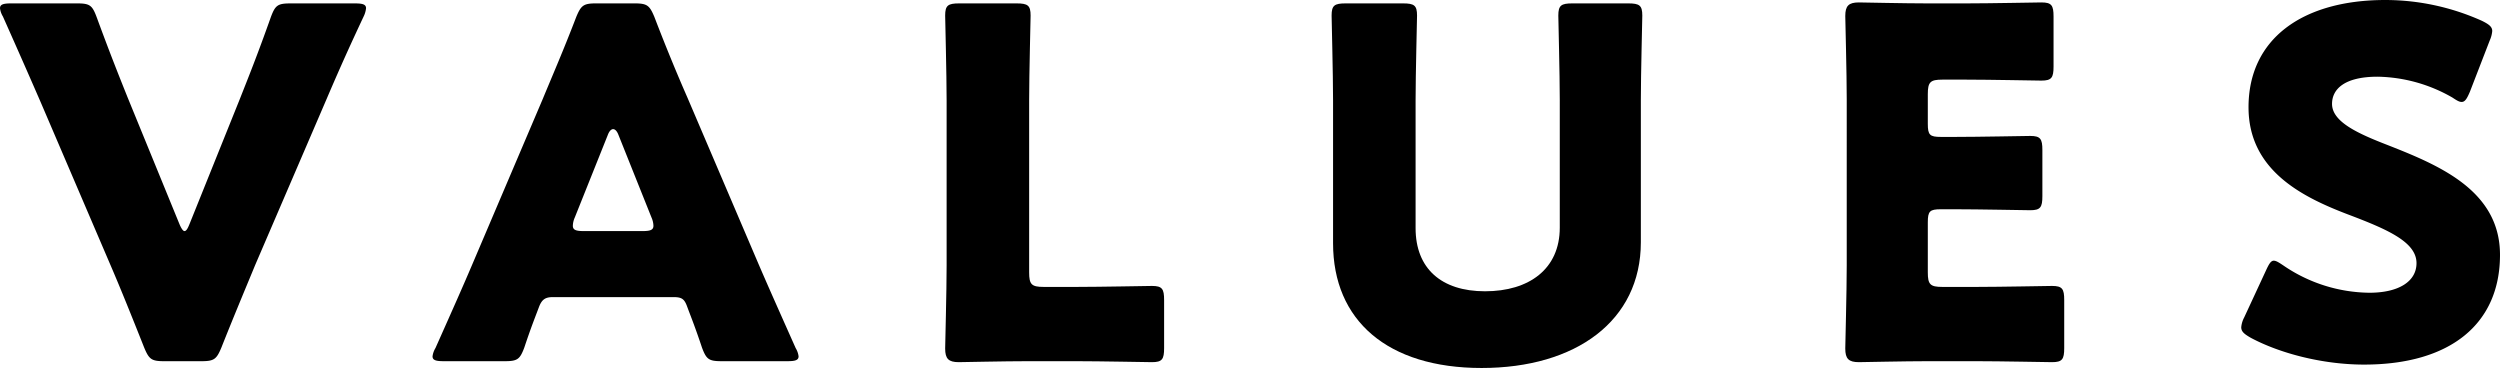
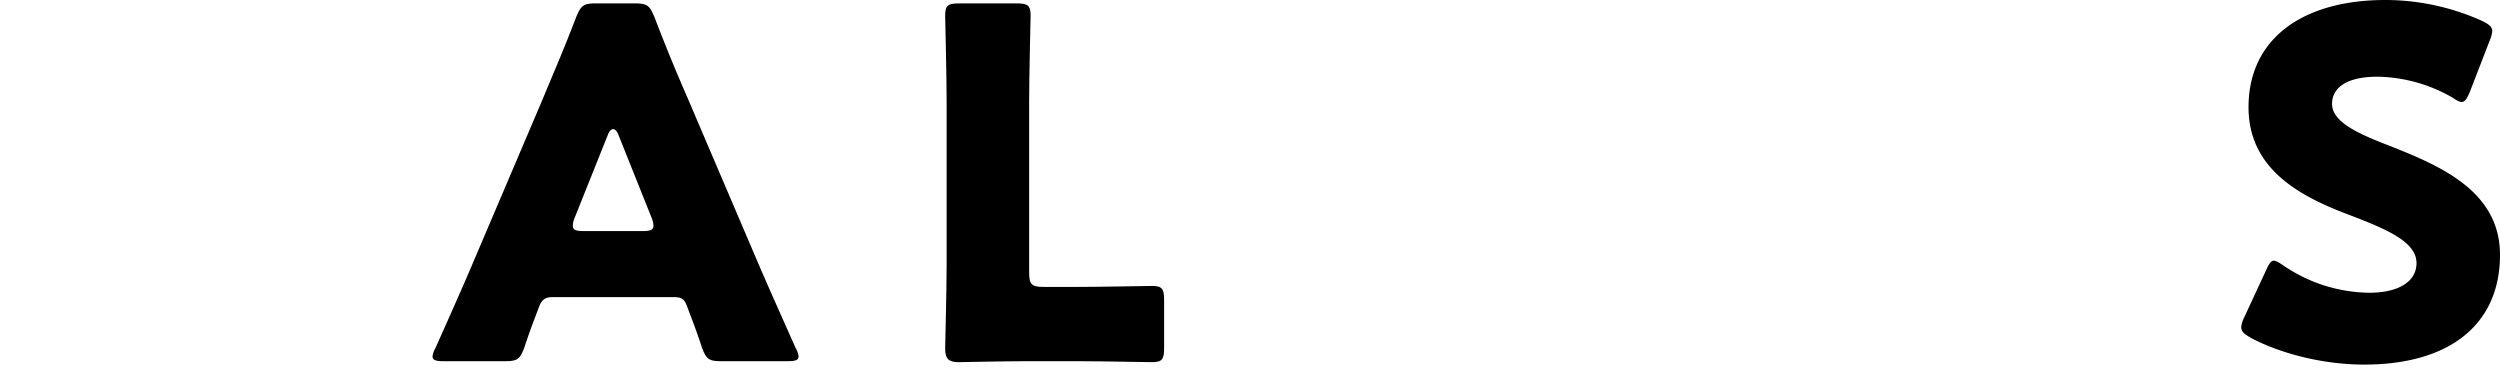
<svg xmlns="http://www.w3.org/2000/svg" width="732.294" height="107.79" viewBox="0 0 732.294 107.79">
  <g transform="translate(0 0)">
-     <path d="M74.8,78.08c-2.7,6.542-6.115,14.647-9.955,24.317-1.422,3.413-2.133,3.982-5.83,3.982H48.065c-3.7,0-4.408-.569-5.83-3.982-3.839-9.67-7.111-17.775-9.812-24.032L11.945,30.584C9.1,24.043,6.115,17.217.853,5.413A6.093,6.093,0,0,1,0,3C0,1.858,1,1.574,3.271,1.574H22.61c3.7,0,4.408.569,5.688,3.982,4.124,11.234,6.826,17.918,9.1,23.606l15.073,36.83c.569,1.423,1.138,2.276,1.564,2.276.569,0,1-.853,1.565-2.276l14.646-36.4c2.417-6.114,5.119-12.8,9.1-24.032,1.279-3.413,1.99-3.982,5.688-3.982H103.95c2.275,0,3.271.284,3.271,1.423a7.194,7.194,0,0,1-.711,2.417c-5.546,11.8-8.532,18.772-11.092,24.744Z" transform="translate(0 -0.579)" />
    <path d="M235.74,87.607c-2.275,0-3.271.711-4.124,2.987-1,2.7-2.133,5.4-4.266,11.8-1.28,3.413-1.991,3.982-5.689,3.982H203.744c-2.275,0-3.27-.284-3.27-1.422a6.1,6.1,0,0,1,.853-2.417c5.261-11.8,8.106-18.2,10.523-23.89l20.9-49.061c2.7-6.541,6.115-14.362,9.812-24.032,1.422-3.413,2.133-3.982,5.831-3.982H259.63c3.7,0,4.409.569,5.831,3.982,3.7,9.67,7.11,17.776,9.67,23.606l20.9,48.918c2.7,6.257,5.546,12.656,10.807,24.459a6.1,6.1,0,0,1,.853,2.417c0,1.138-1,1.422-3.271,1.422H285.085c-3.7,0-4.409-.569-5.689-3.982-2.133-6.4-3.271-9.1-4.266-11.8-.853-2.417-1.564-2.987-4.124-2.987Zm6.4-23.321a6.391,6.391,0,0,0-.569,2.417c0,1.279,1,1.564,3.271,1.564h17.064c2.275,0,3.271-.285,3.271-1.564a6.381,6.381,0,0,0-.569-2.417l-9.67-24.174c-.427-1.138-1-1.706-1.564-1.706s-1.138.568-1.564,1.706Z" transform="translate(-73.775 -0.579)" />
    <path d="M462.1,106.378c-6.542,0-19.055.284-20.051.284-2.987,0-3.982-1-3.982-3.982,0-1,.427-16.78.427-24.317V30.015c0-7.537-.427-23.891-.427-24.885,0-2.986.854-3.556,4.124-3.556h16.78c3.271,0,4.124.569,4.124,3.556,0,.995-.427,17.348-.427,24.885v50.34c0,3.556.711,4.267,4.266,4.267h9.67c6.683,0,21.046-.285,22.041-.285,2.986,0,3.556.853,3.556,4.124v14.078c0,3.271-.569,4.124-3.556,4.124-.995,0-15.357-.284-22.041-.284Z" transform="translate(-161.212 -0.579)" />
-     <path d="M707.755,71.538c0,23.038-19.055,36.831-46.643,36.831S617.6,94.433,617.6,71.823V30.015c0-7.537-.427-23.891-.427-24.885,0-2.986.853-3.556,4.124-3.556h16.78c3.271,0,4.123.569,4.123,3.556,0,.995-.426,17.348-.426,24.885v37.4c0,11.8,7.536,18.486,20.334,18.486,12.941,0,21.9-6.541,21.9-18.629V30.015c0-7.537-.427-23.891-.427-24.885,0-2.986.853-3.556,4.123-3.556h16.354c3.271,0,4.124.569,4.124,3.556,0,.995-.427,17.348-.427,24.885Z" transform="translate(-227.122 -0.579)" />
-     <path d="M893.78,84.456c6.684,0,21.046-.285,22.042-.285,2.986,0,3.556.853,3.556,4.124v14.078c0,3.271-.569,4.124-3.556,4.124-1,0-15.357-.284-22.042-.284h-14.5c-6.542,0-19.055.284-20.051.284-2.987,0-3.982-1-3.982-3.982,0-1,.427-16.78.427-24.317V29.423c0-7.536-.427-23.321-.427-24.316,0-2.987,1-3.982,3.982-3.982,1,0,13.509.284,20.051.284h11.377c6.683,0,21.045-.284,22.041-.284,2.986,0,3.555.853,3.555,4.123V19.9c0,3.271-.569,4.124-3.555,4.124-1,0-15.357-.285-22.041-.285h-6.968c-3.555,0-4.267.711-4.267,4.266v8.675c0,3.271.569,3.839,3.839,3.839h4.124c6.683,0,21.046-.284,22.042-.284,2.986,0,3.555.854,3.555,4.124v13.51c0,3.271-.569,4.124-3.555,4.124-1,0-15.358-.284-22.042-.284h-4.124c-3.27,0-3.839.568-3.839,3.839V80.19c0,3.556.712,4.267,4.267,4.267Z" transform="translate(-314.733 -0.414)" />
    <path d="M1114.567,74.656c0,20.193-14.505,32.138-39.817,32.138-12.087,0-24.6-3.271-33.134-7.821-1.99-1.138-2.844-1.849-2.844-3.129a7.541,7.541,0,0,1,.854-2.844l6.4-13.793c.854-1.849,1.422-2.844,2.276-2.844.711,0,1.564.569,2.844,1.422a45.363,45.363,0,0,0,25.17,7.964c8.532,0,13.793-3.271,13.793-8.675,0-6.257-8.675-9.955-20.335-14.362-13.367-5.12-28.868-12.941-28.868-31.285C1040.9,11.376,1056.69,0,1081.007,0a69.134,69.134,0,0,1,28.3,6.115c1.991,1,2.986,1.706,2.986,2.986a8.45,8.45,0,0,1-.711,2.7l-5.83,15.073c-.854,1.991-1.422,2.987-2.417,2.987-.711,0-1.422-.427-2.7-1.28a45.285,45.285,0,0,0-21.9-6.115c-9.812,0-13.367,3.7-13.367,7.963,0,5.262,7.536,8.674,16.353,12.087C1096.933,48.491,1114.567,55.885,1114.567,74.656Z" transform="translate(-382.273 0)" />
  </g>
</svg>